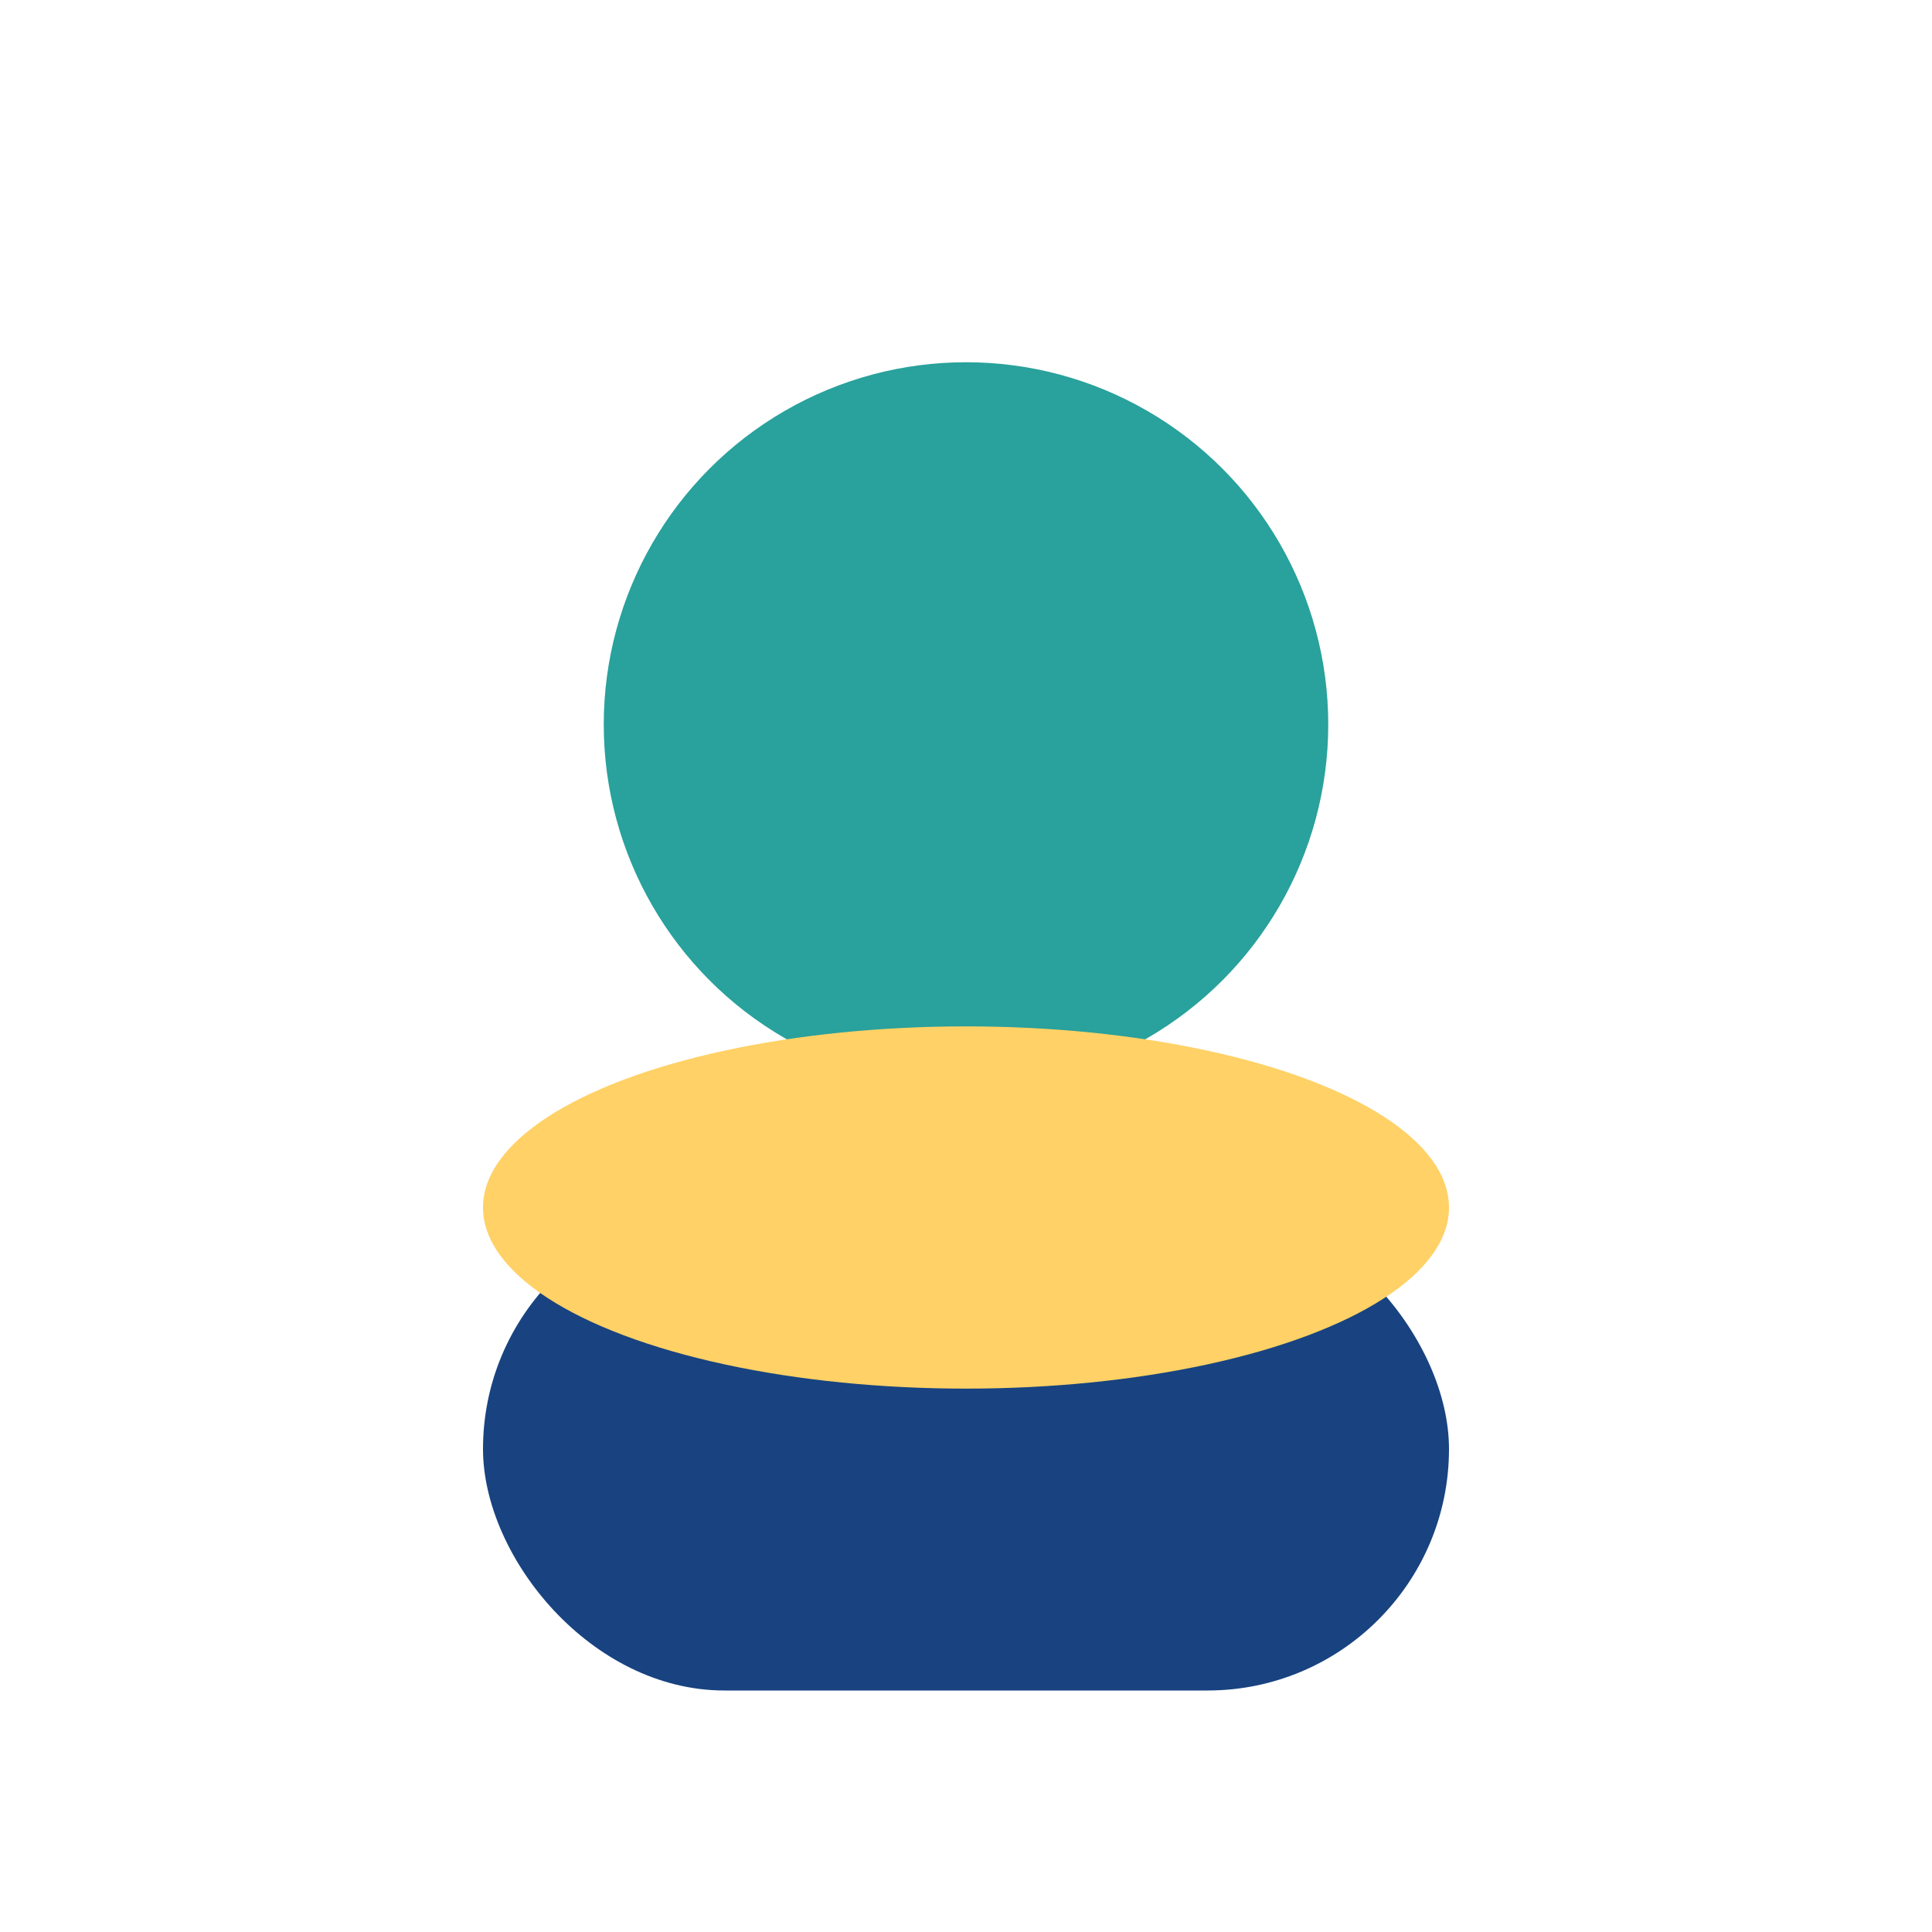
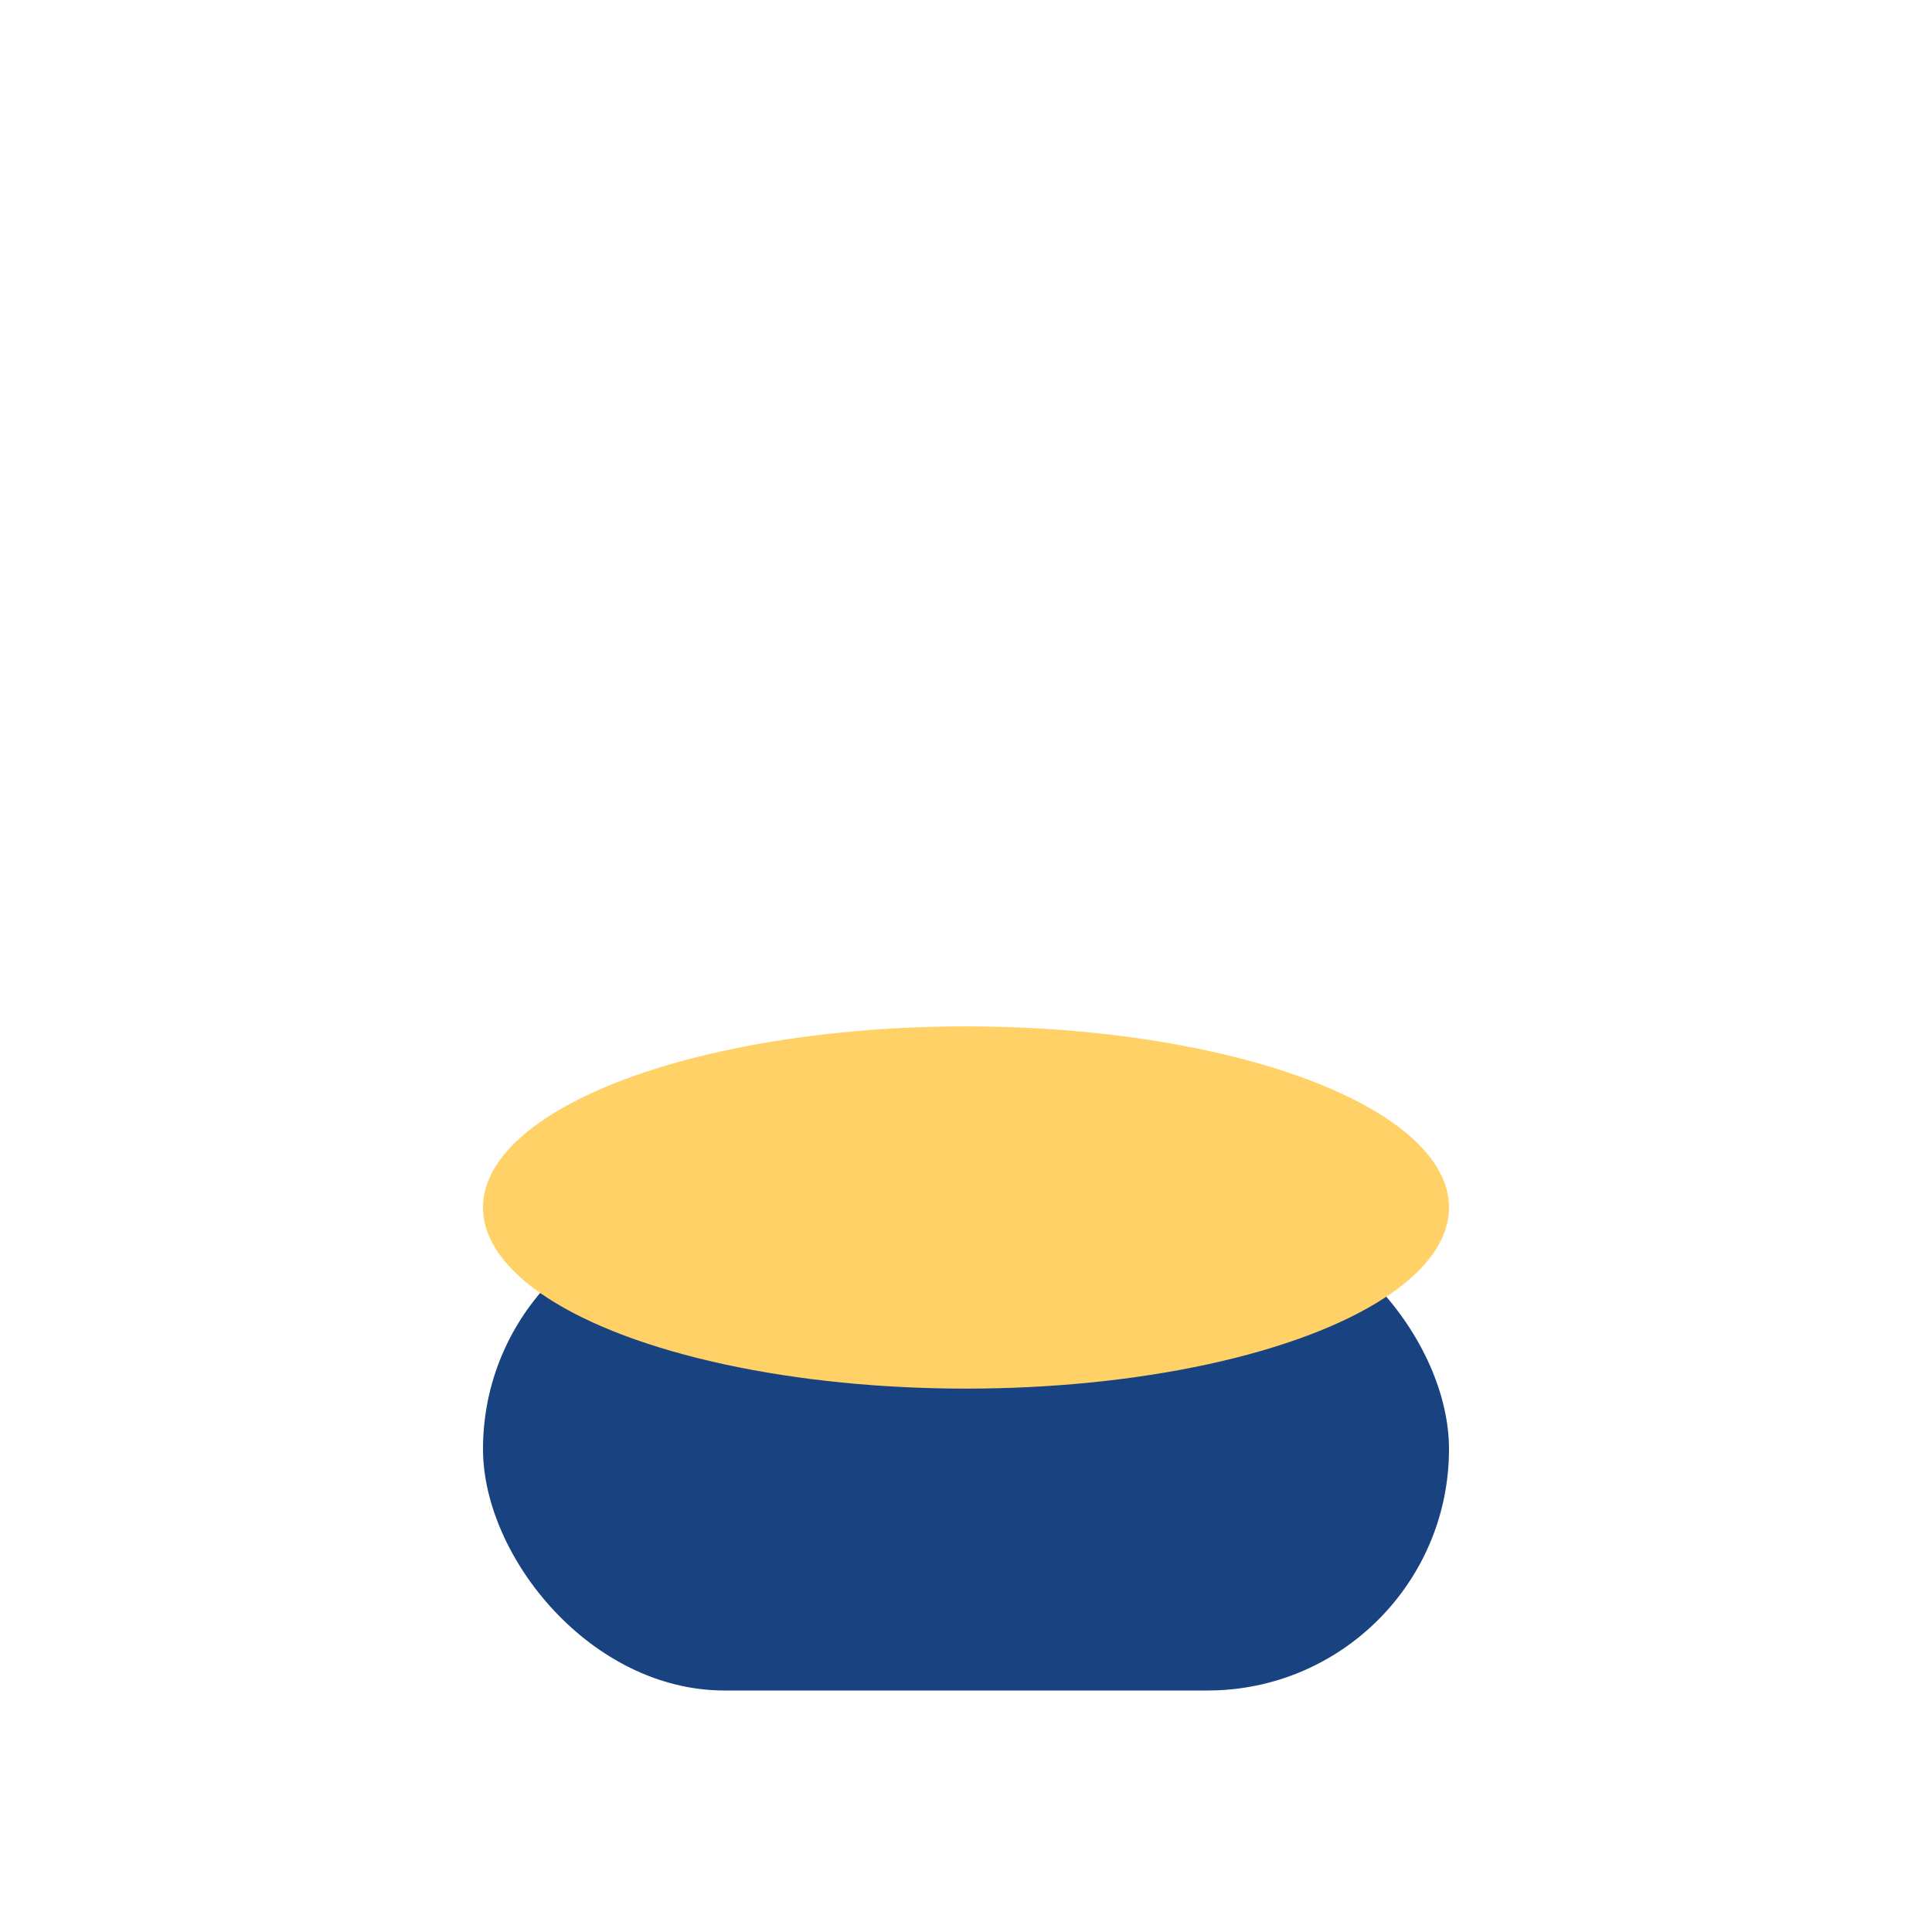
<svg xmlns="http://www.w3.org/2000/svg" width="32" height="32" viewBox="0 0 32 32">
-   <circle cx="16" cy="12" r="6" fill="#29A19C" />
  <rect x="8" y="20" width="16" height="8" rx="4" fill="#184380" />
  <ellipse cx="16" cy="20" rx="8" ry="3" fill="#FFD166" />
</svg>